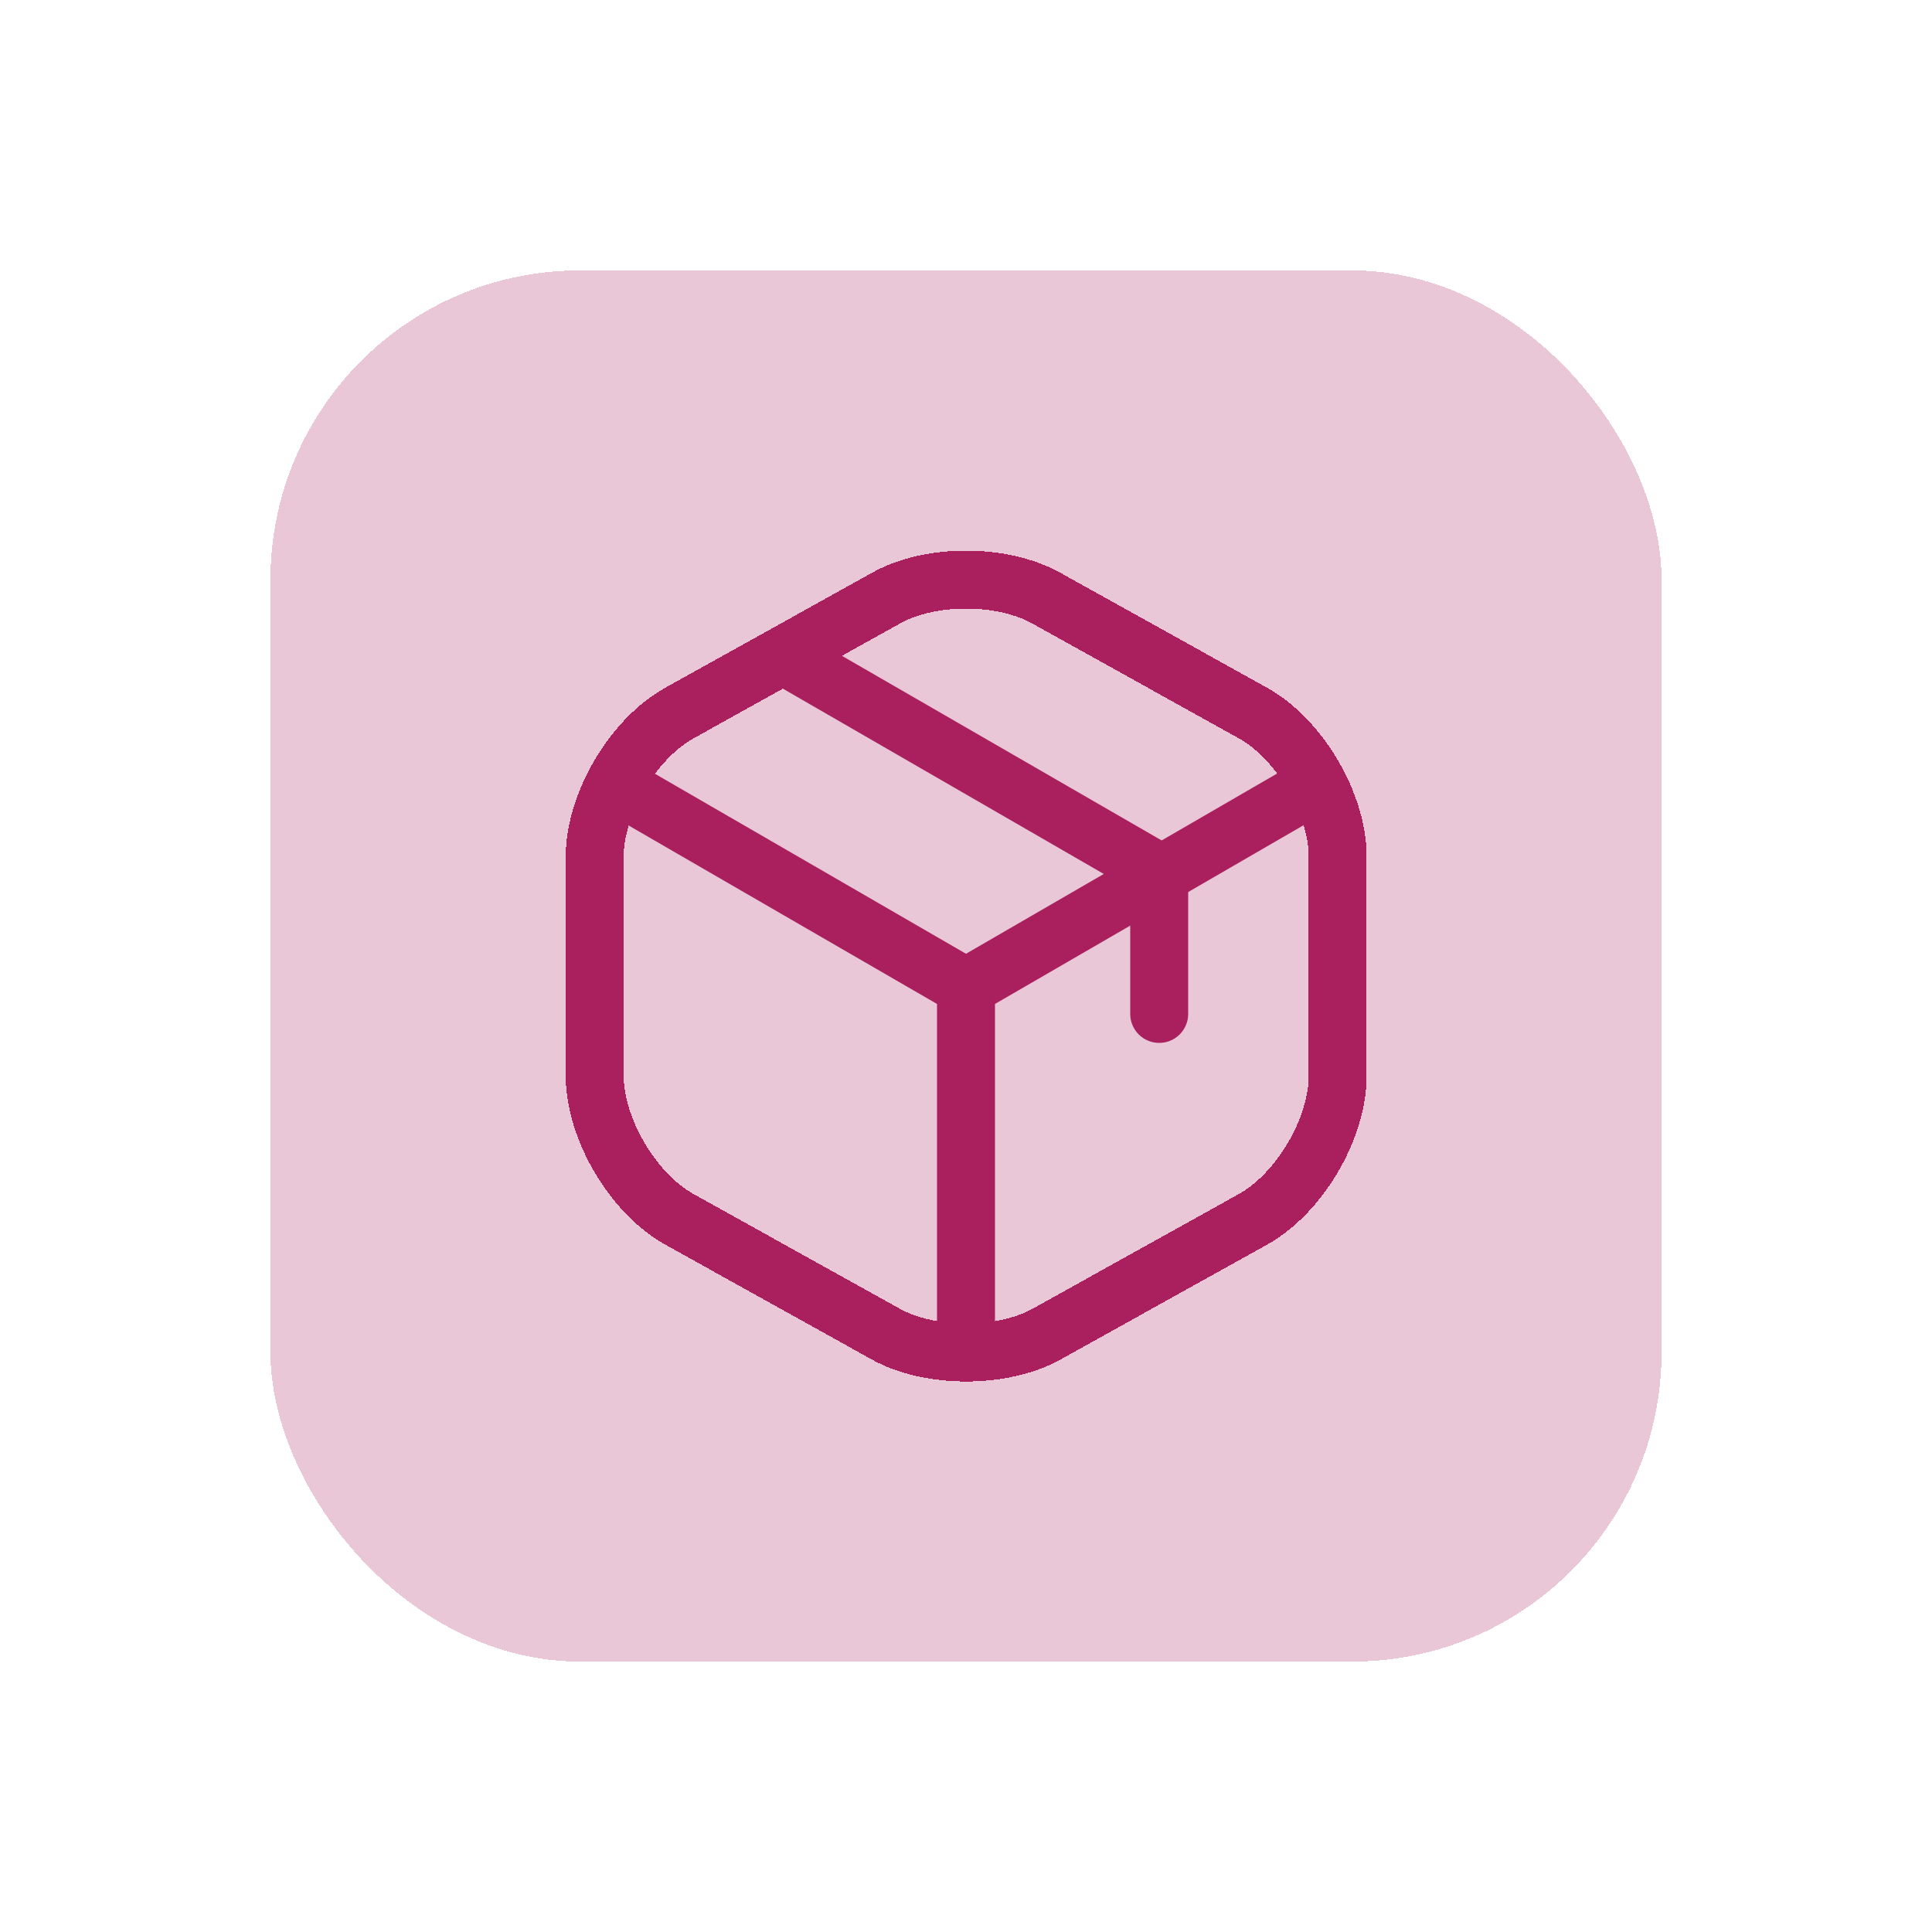
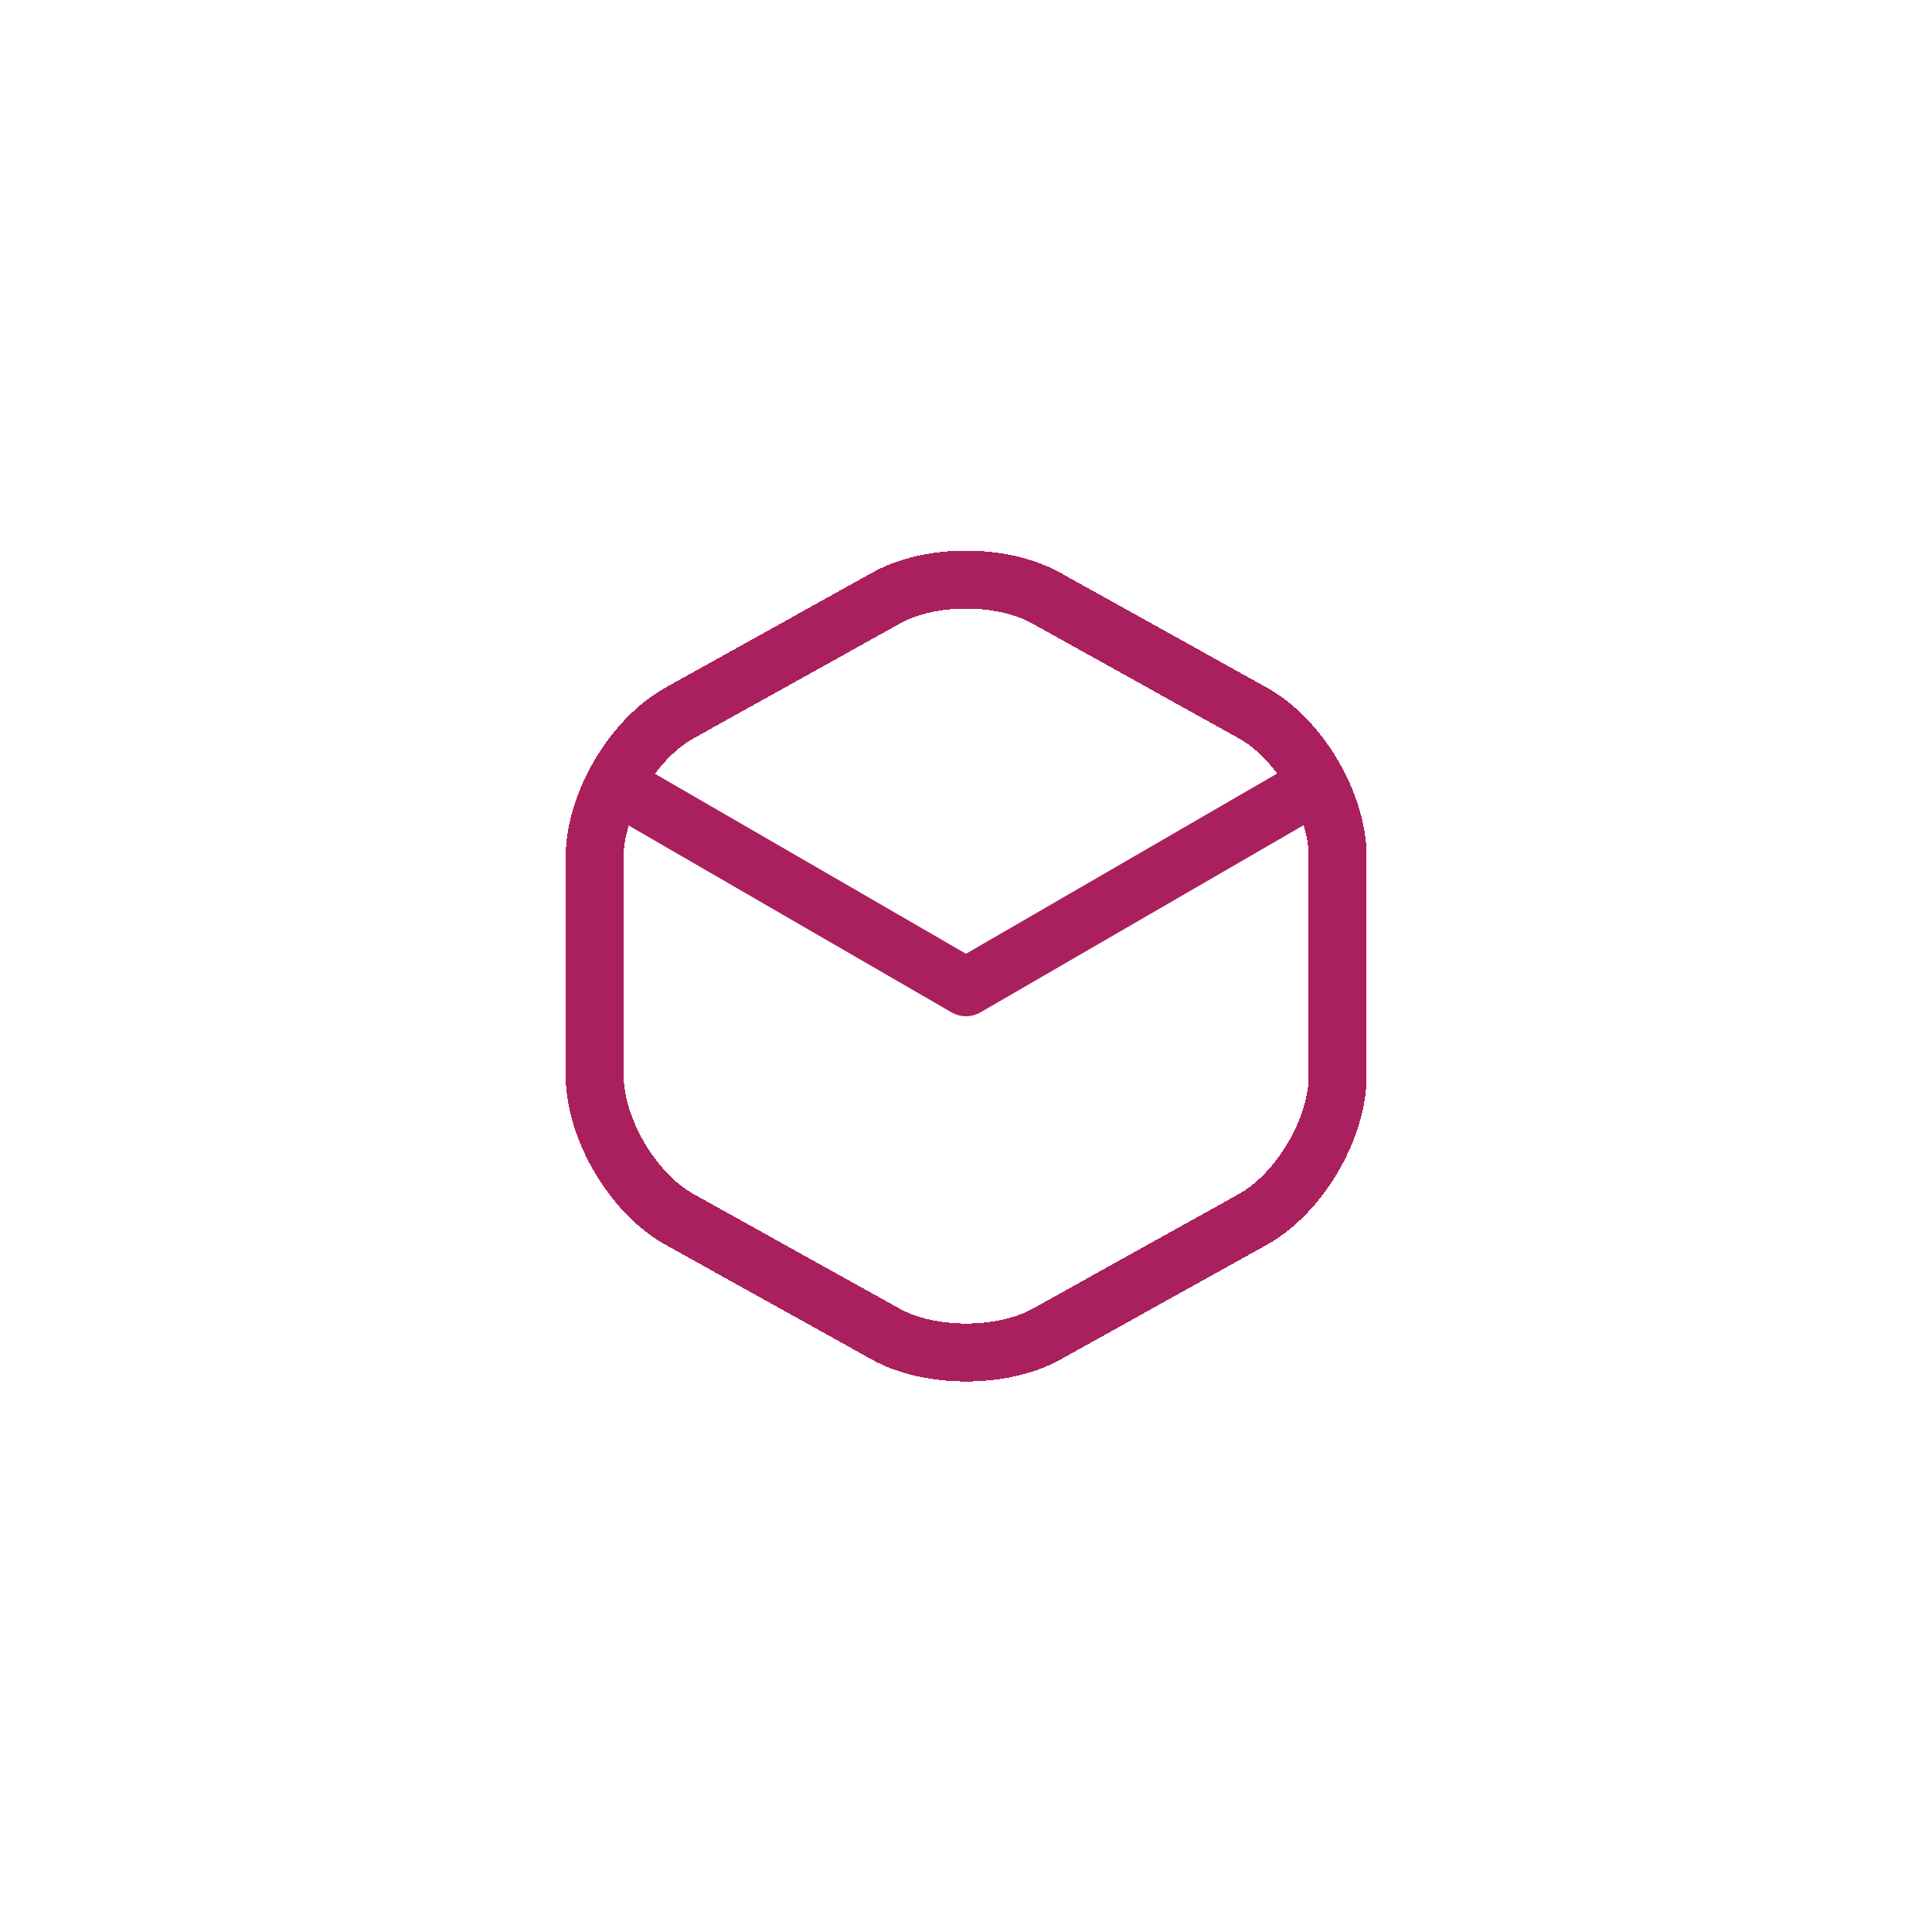
<svg xmlns="http://www.w3.org/2000/svg" width="50" height="50" viewBox="0 0 50 50" fill="none">
  <g filter="url(#filter0_d_56_8220)">
-     <rect x="7" y="7" width="36" height="36" rx="8" fill="#AA205E" fill-opacity="0.25" shape-rendering="crispEdges" />
    <path d="M16.17 20.44L25 25.55L33.77 20.47" stroke="#AA205E" stroke-width="1.5" stroke-linecap="round" stroke-linejoin="round" />
-     <path d="M25 34.61V25.54" stroke="#AA205E" stroke-width="1.5" stroke-linecap="round" stroke-linejoin="round" />
    <g filter="url(#filter1_d_56_8220)">
      <path d="M22.93 15.48L17.59 18.45C16.38 19.12 15.39 20.8 15.39 22.18V27.83C15.39 29.21 16.38 30.89 17.59 31.56L22.93 34.53C24.07 35.16 25.94 35.16 27.08 34.53L32.42 31.56C33.63 30.89 34.62 29.21 34.62 27.83V22.18C34.62 20.8 33.63 19.12 32.42 18.45L27.08 15.48C25.93 14.84 24.07 14.84 22.93 15.48Z" stroke="#AA205E" stroke-width="1.5" stroke-linecap="round" stroke-linejoin="round" shape-rendering="crispEdges" />
    </g>
-     <path d="M30 26.24V22.58L20.51 17.1" stroke="#AA205E" stroke-width="1.5" stroke-linecap="round" stroke-linejoin="round" />
  </g>
  <defs>
    <filter id="filter0_d_56_8220" x="0.2" y="0.2" width="49.6" height="49.6" filterUnits="userSpaceOnUse" color-interpolation-filters="sRGB">
      <feFlood flood-opacity="0" result="BackgroundImageFix" />
      <feColorMatrix in="SourceAlpha" type="matrix" values="0 0 0 0 0 0 0 0 0 0 0 0 0 0 0 0 0 0 127 0" result="hardAlpha" />
      <feOffset />
      <feGaussianBlur stdDeviation="3.4" />
      <feComposite in2="hardAlpha" operator="out" />
      <feColorMatrix type="matrix" values="0 0 0 0 0.667 0 0 0 0 0.125 0 0 0 0 0.369 0 0 0 0.2 0" />
      <feBlend mode="normal" in2="BackgroundImageFix" result="effect1_dropShadow_56_8220" />
      <feBlend mode="normal" in="SourceGraphic" in2="effect1_dropShadow_56_8220" result="shape" />
    </filter>
    <filter id="filter1_d_56_8220" x="10.64" y="10.25" width="28.73" height="29.503" filterUnits="userSpaceOnUse" color-interpolation-filters="sRGB">
      <feFlood flood-opacity="0" result="BackgroundImageFix" />
      <feColorMatrix in="SourceAlpha" type="matrix" values="0 0 0 0 0 0 0 0 0 0 0 0 0 0 0 0 0 0 127 0" result="hardAlpha" />
      <feOffset />
      <feGaussianBlur stdDeviation="2" />
      <feComposite in2="hardAlpha" operator="out" />
      <feColorMatrix type="matrix" values="0 0 0 0 0.667 0 0 0 0 0.125 0 0 0 0 0.369 0 0 0 1 0" />
      <feBlend mode="normal" in2="BackgroundImageFix" result="effect1_dropShadow_56_8220" />
      <feBlend mode="normal" in="SourceGraphic" in2="effect1_dropShadow_56_8220" result="shape" />
    </filter>
  </defs>
</svg>